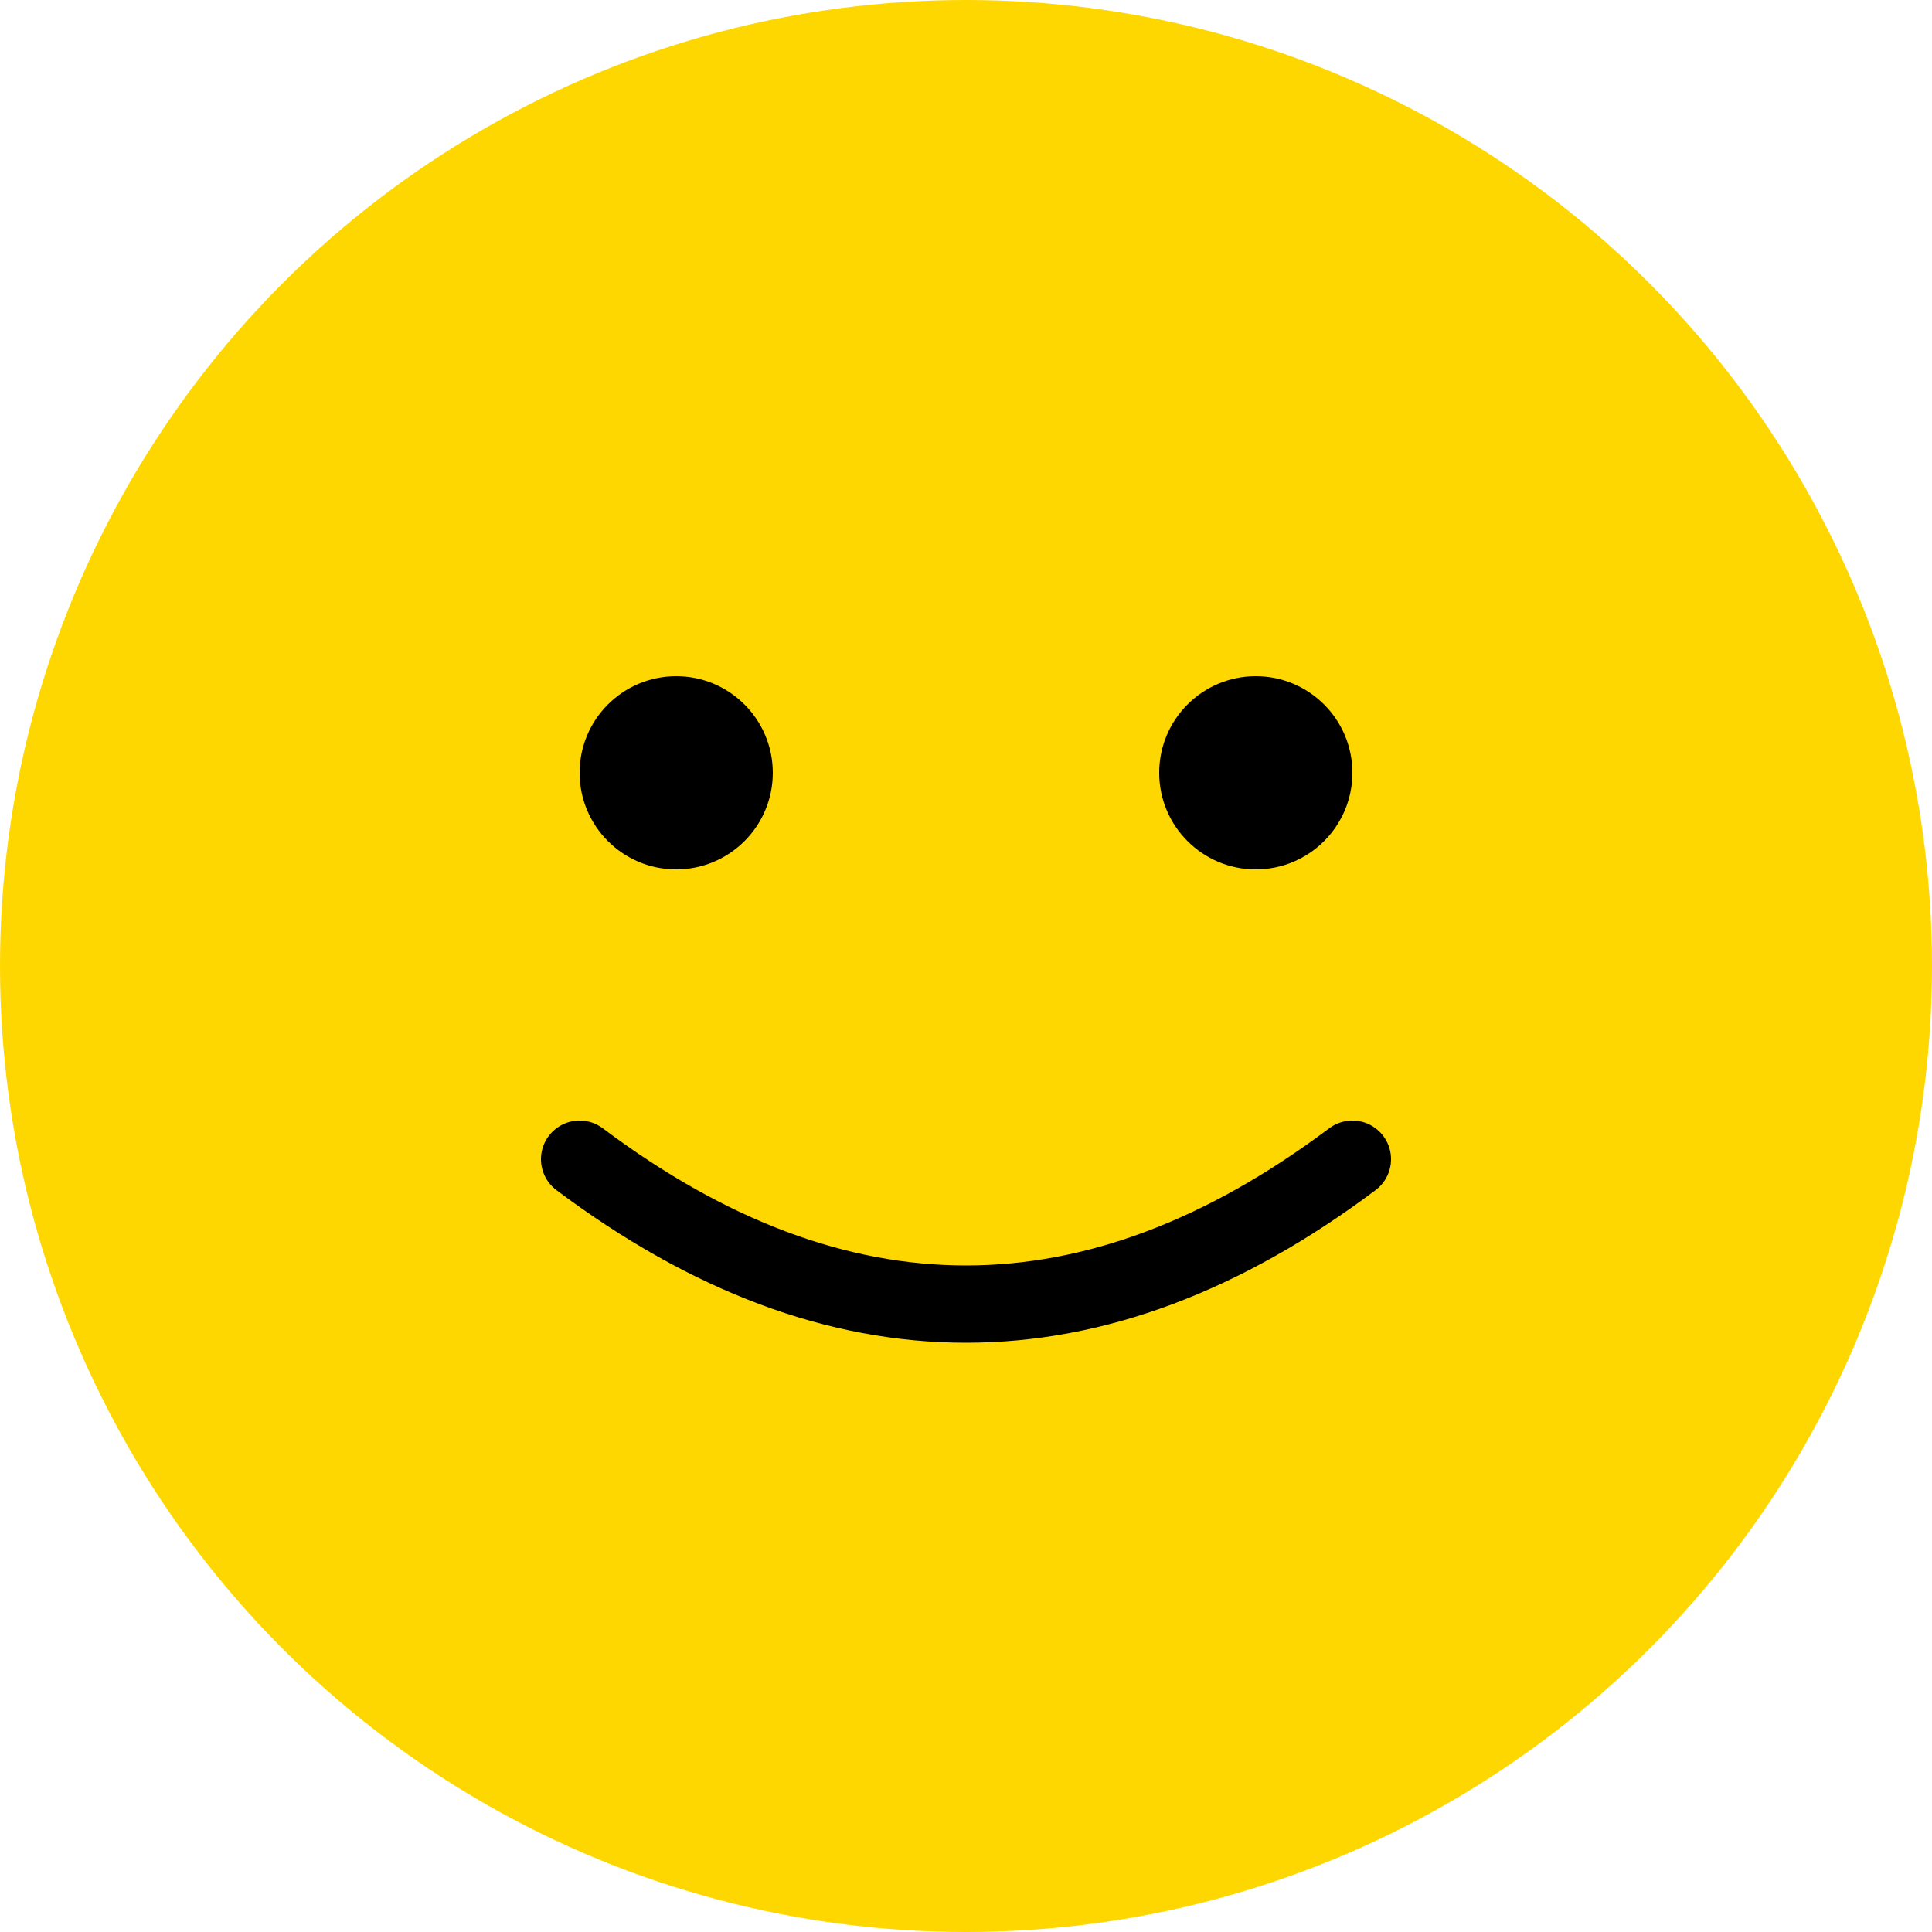
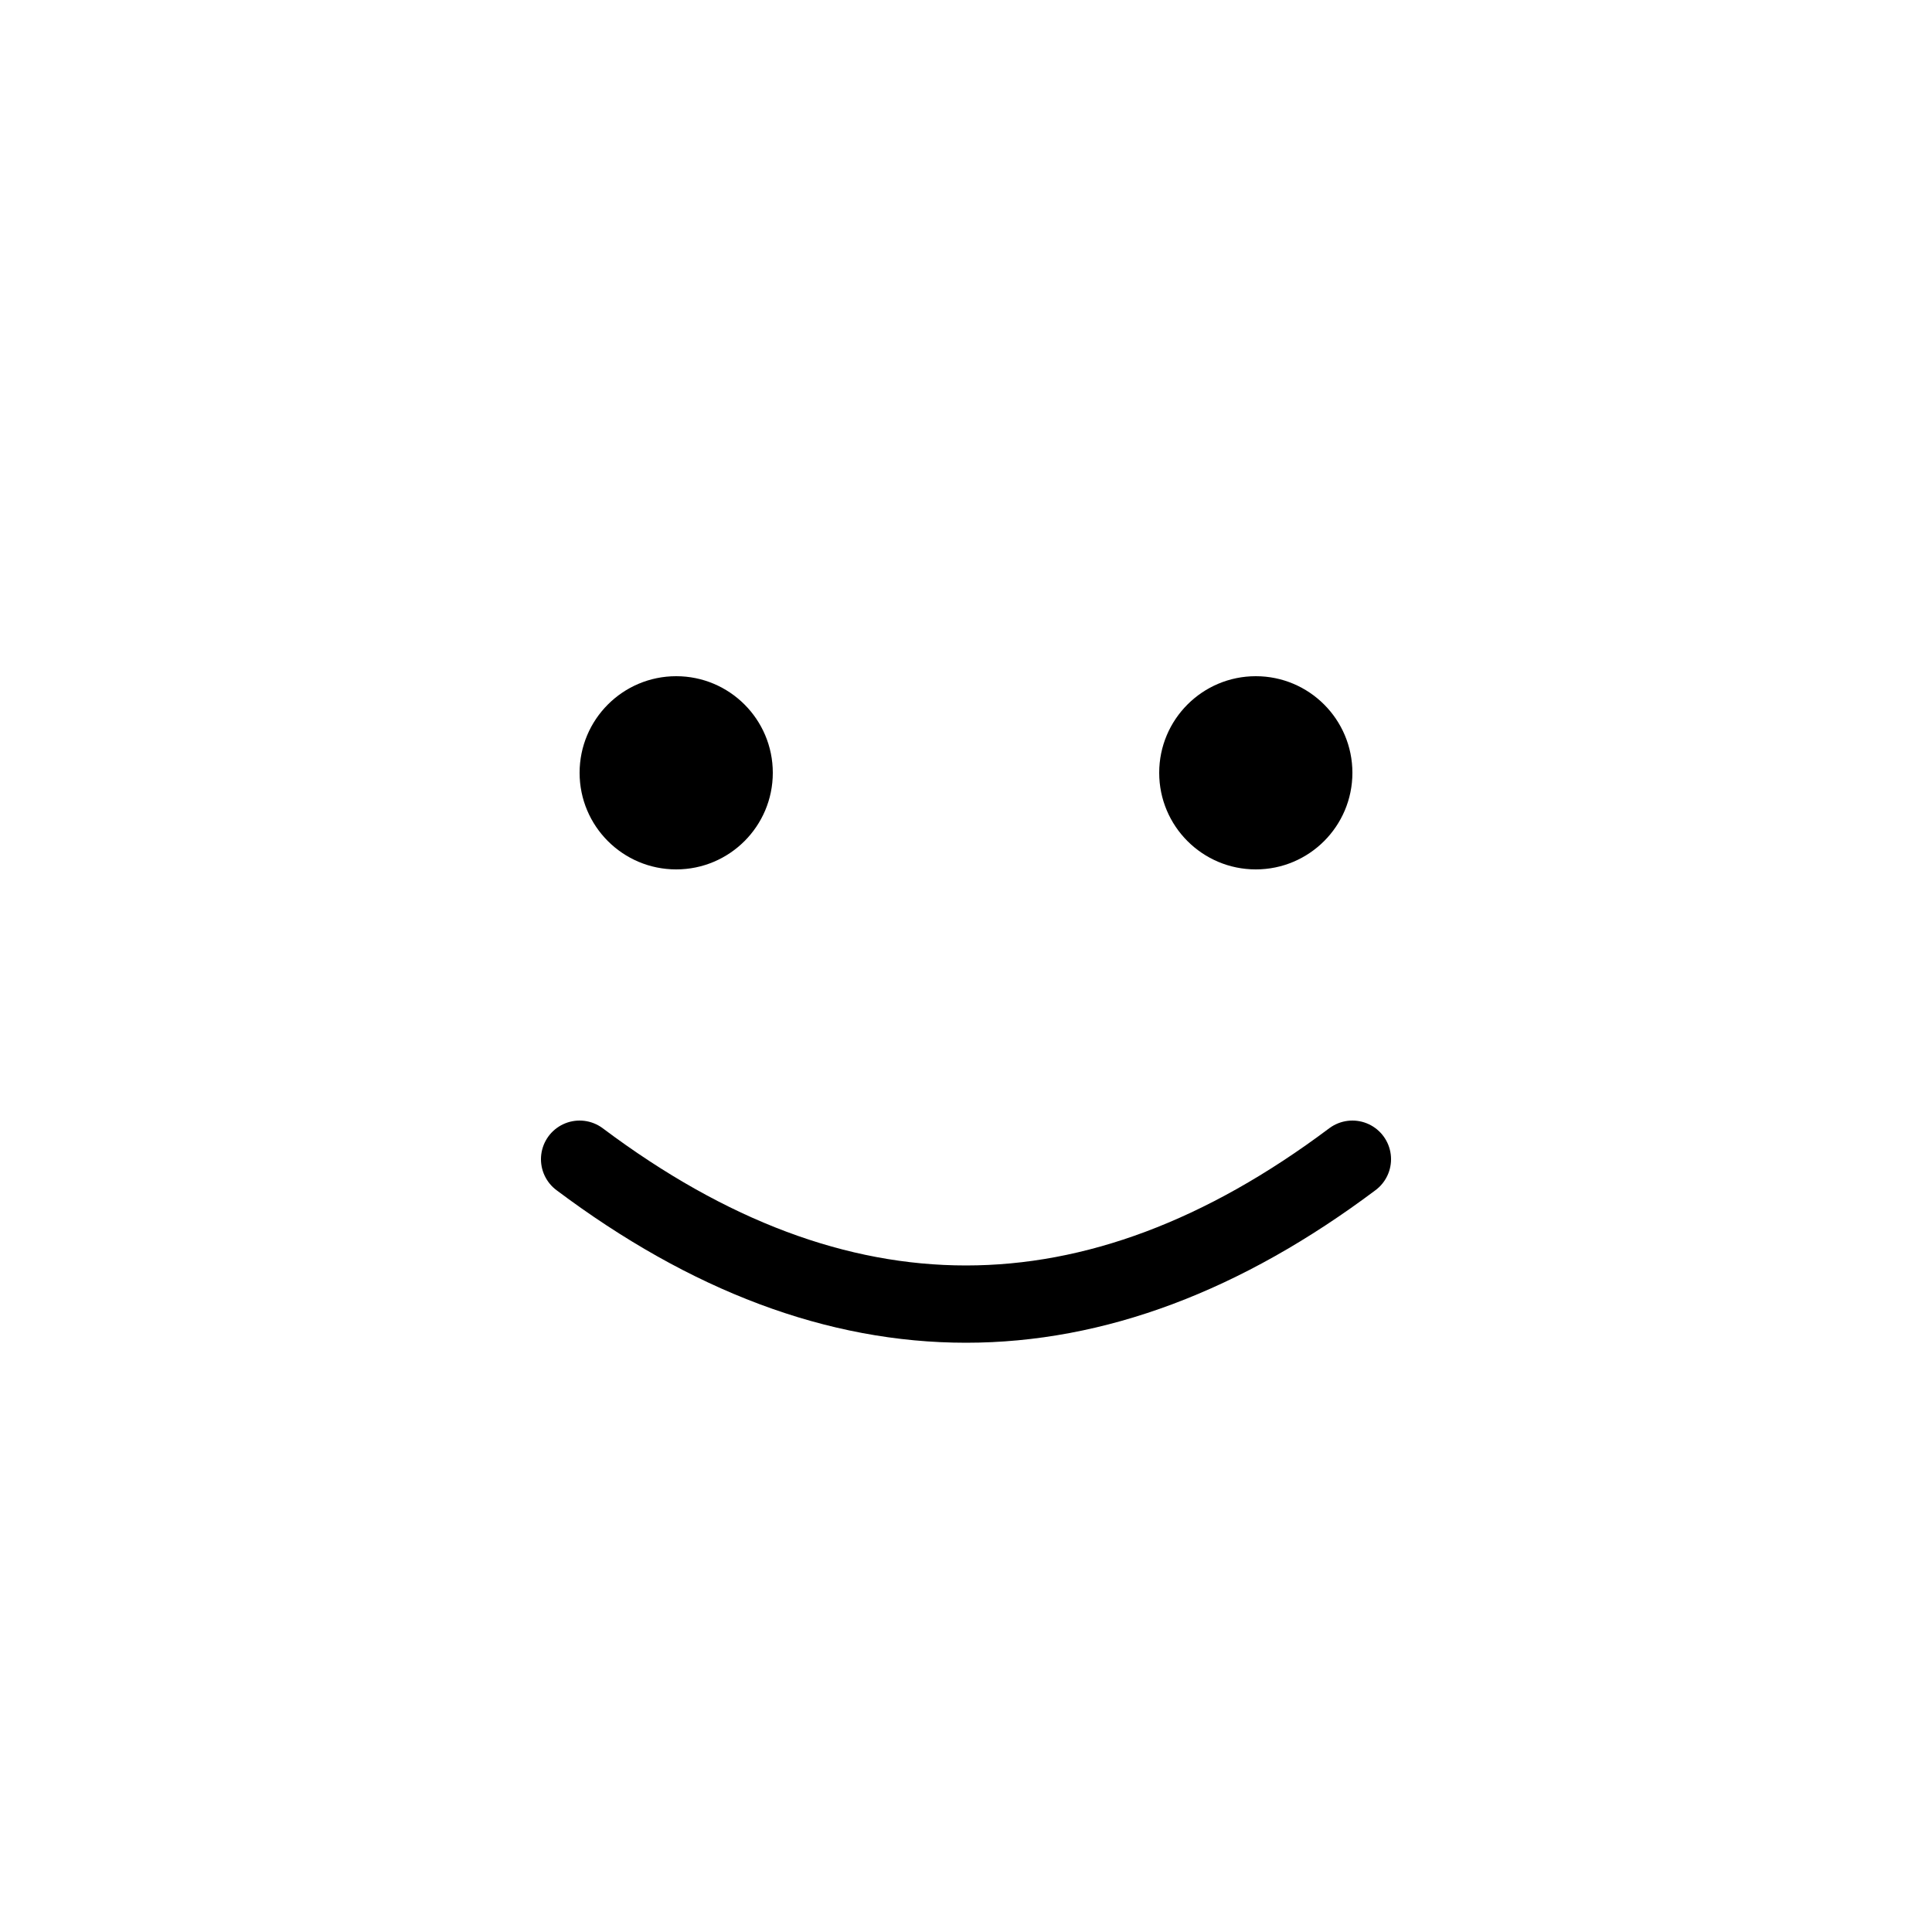
<svg xmlns="http://www.w3.org/2000/svg" viewBox="0 0 100 100">
-   <circle cx="50" cy="50" r="50" fill="#FFD700" />
  <circle cx="35" cy="40" r="5" fill="#000" />
  <circle cx="65" cy="40" r="5" fill="#000" />
  <path d="M 30 60 Q 50 75 70 60" stroke="#000" stroke-width="4" fill="none" stroke-linecap="round" />
</svg>